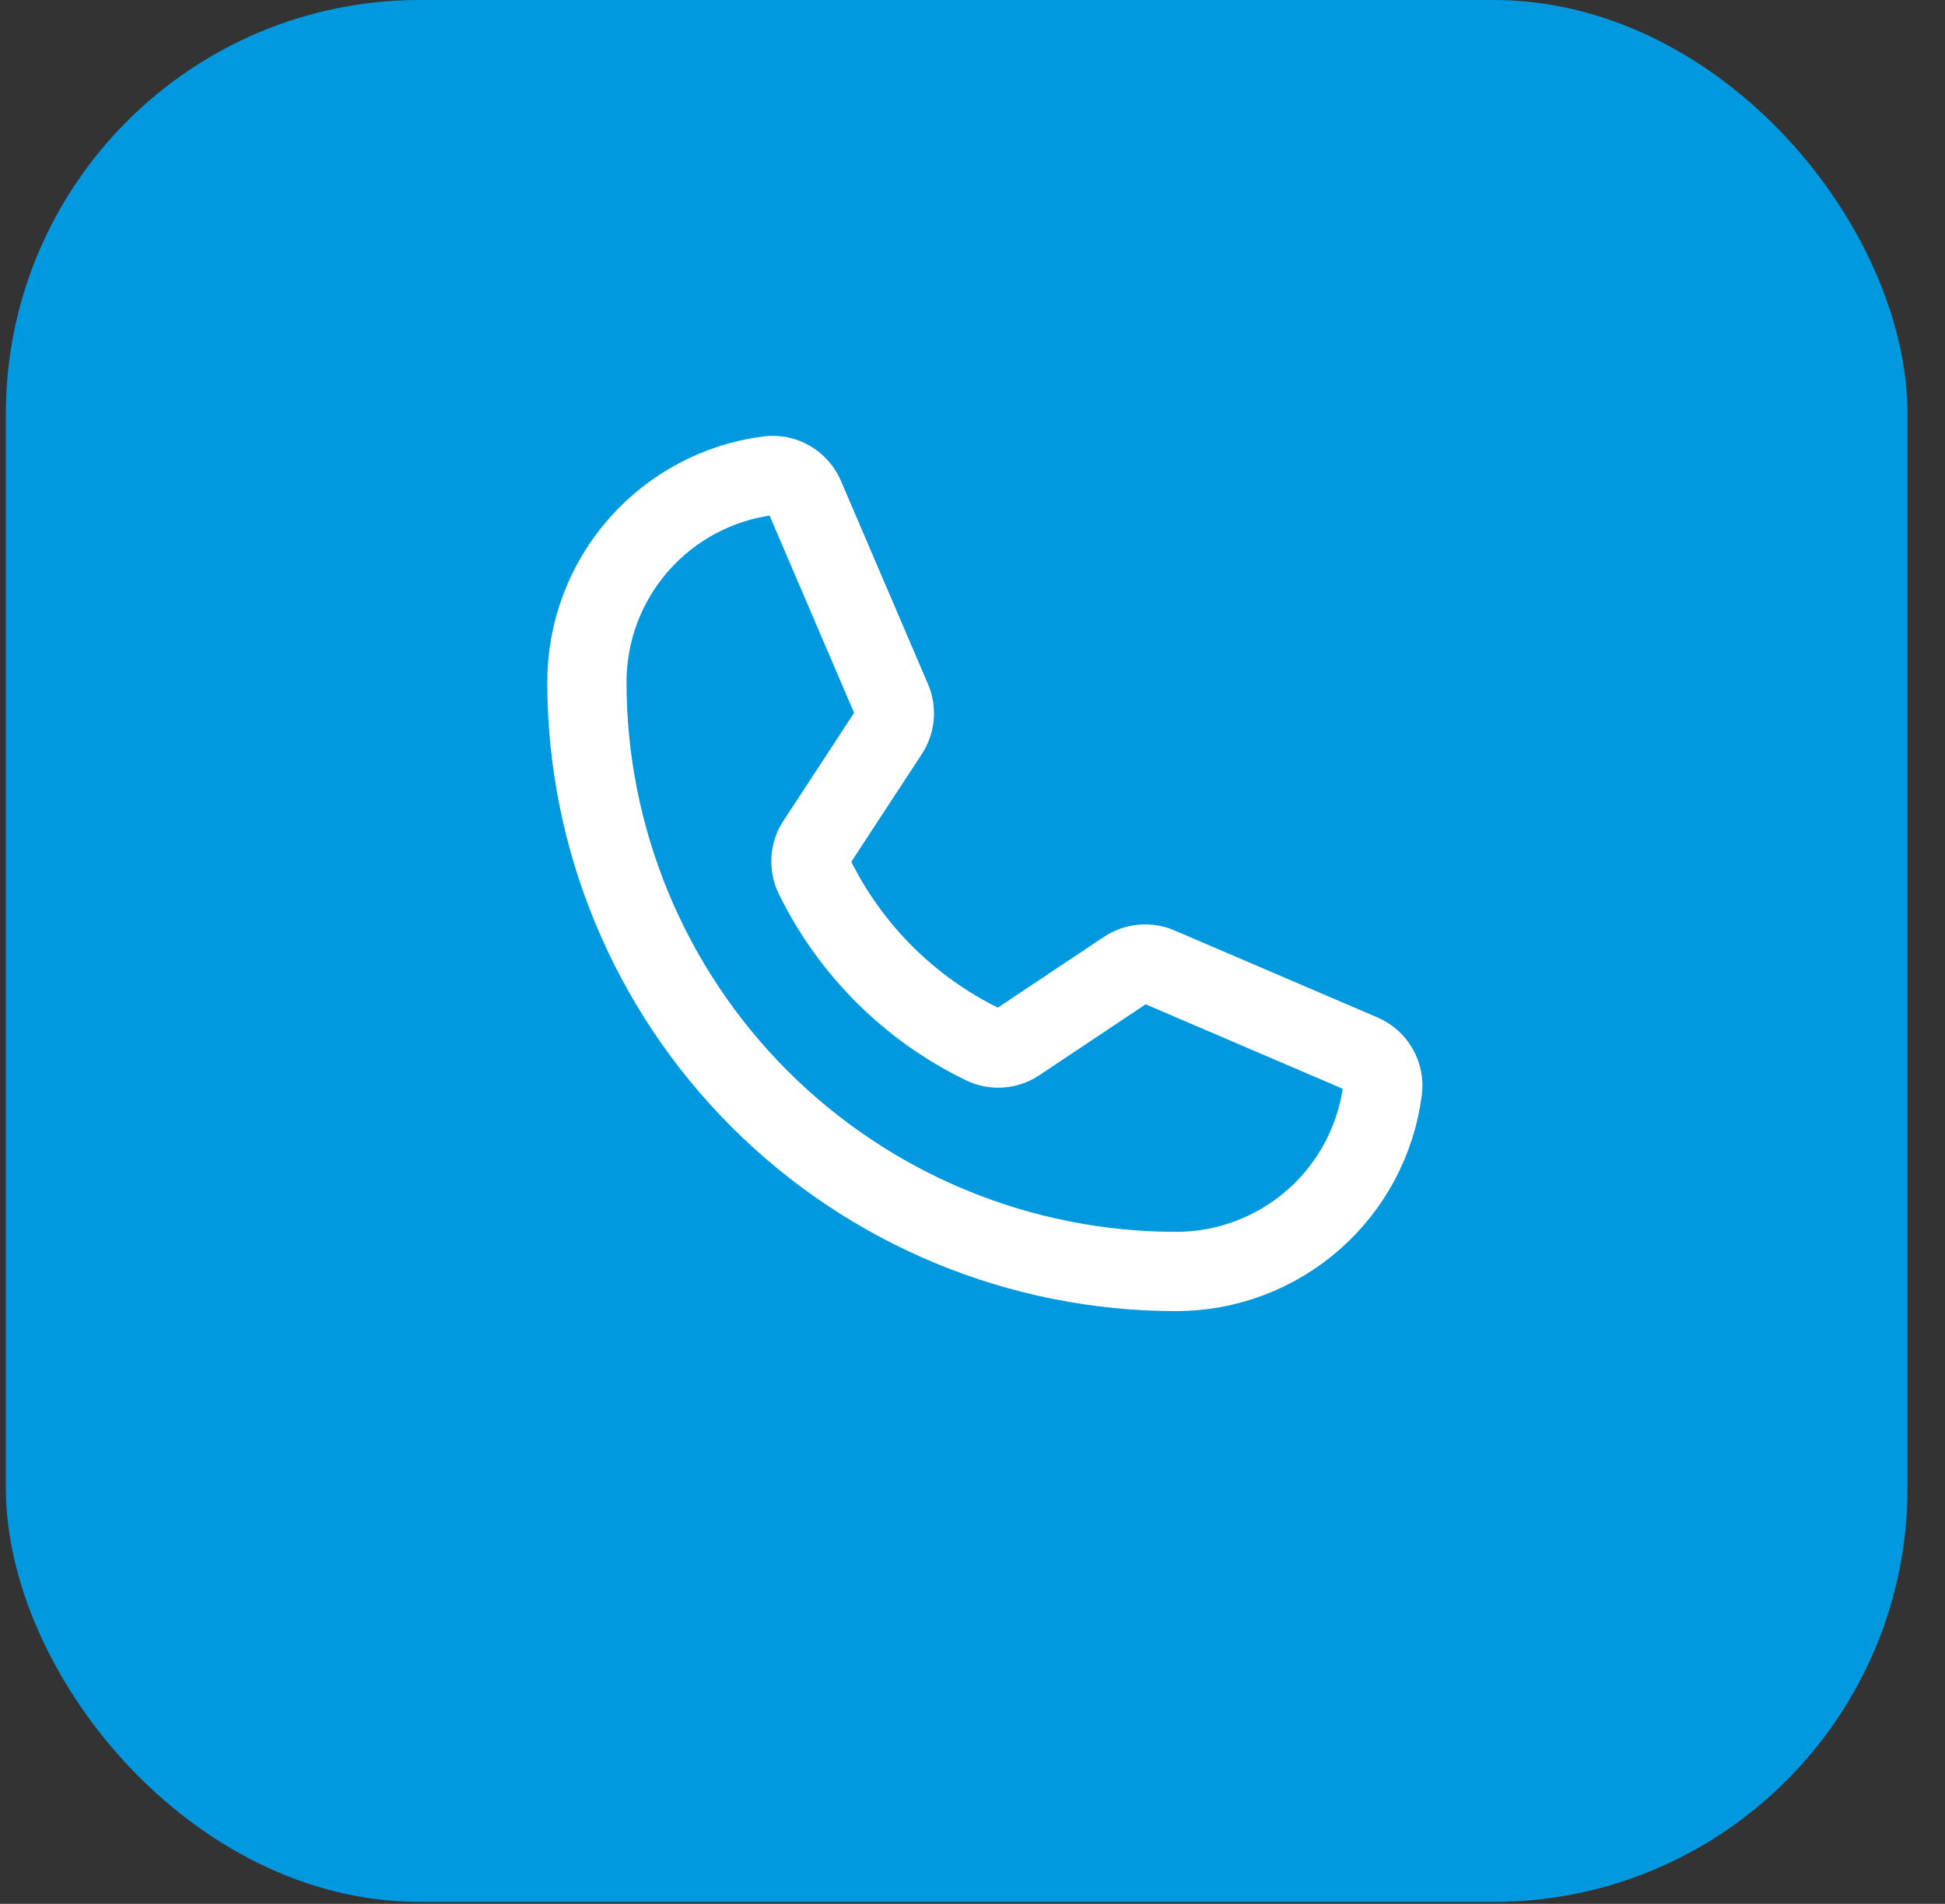
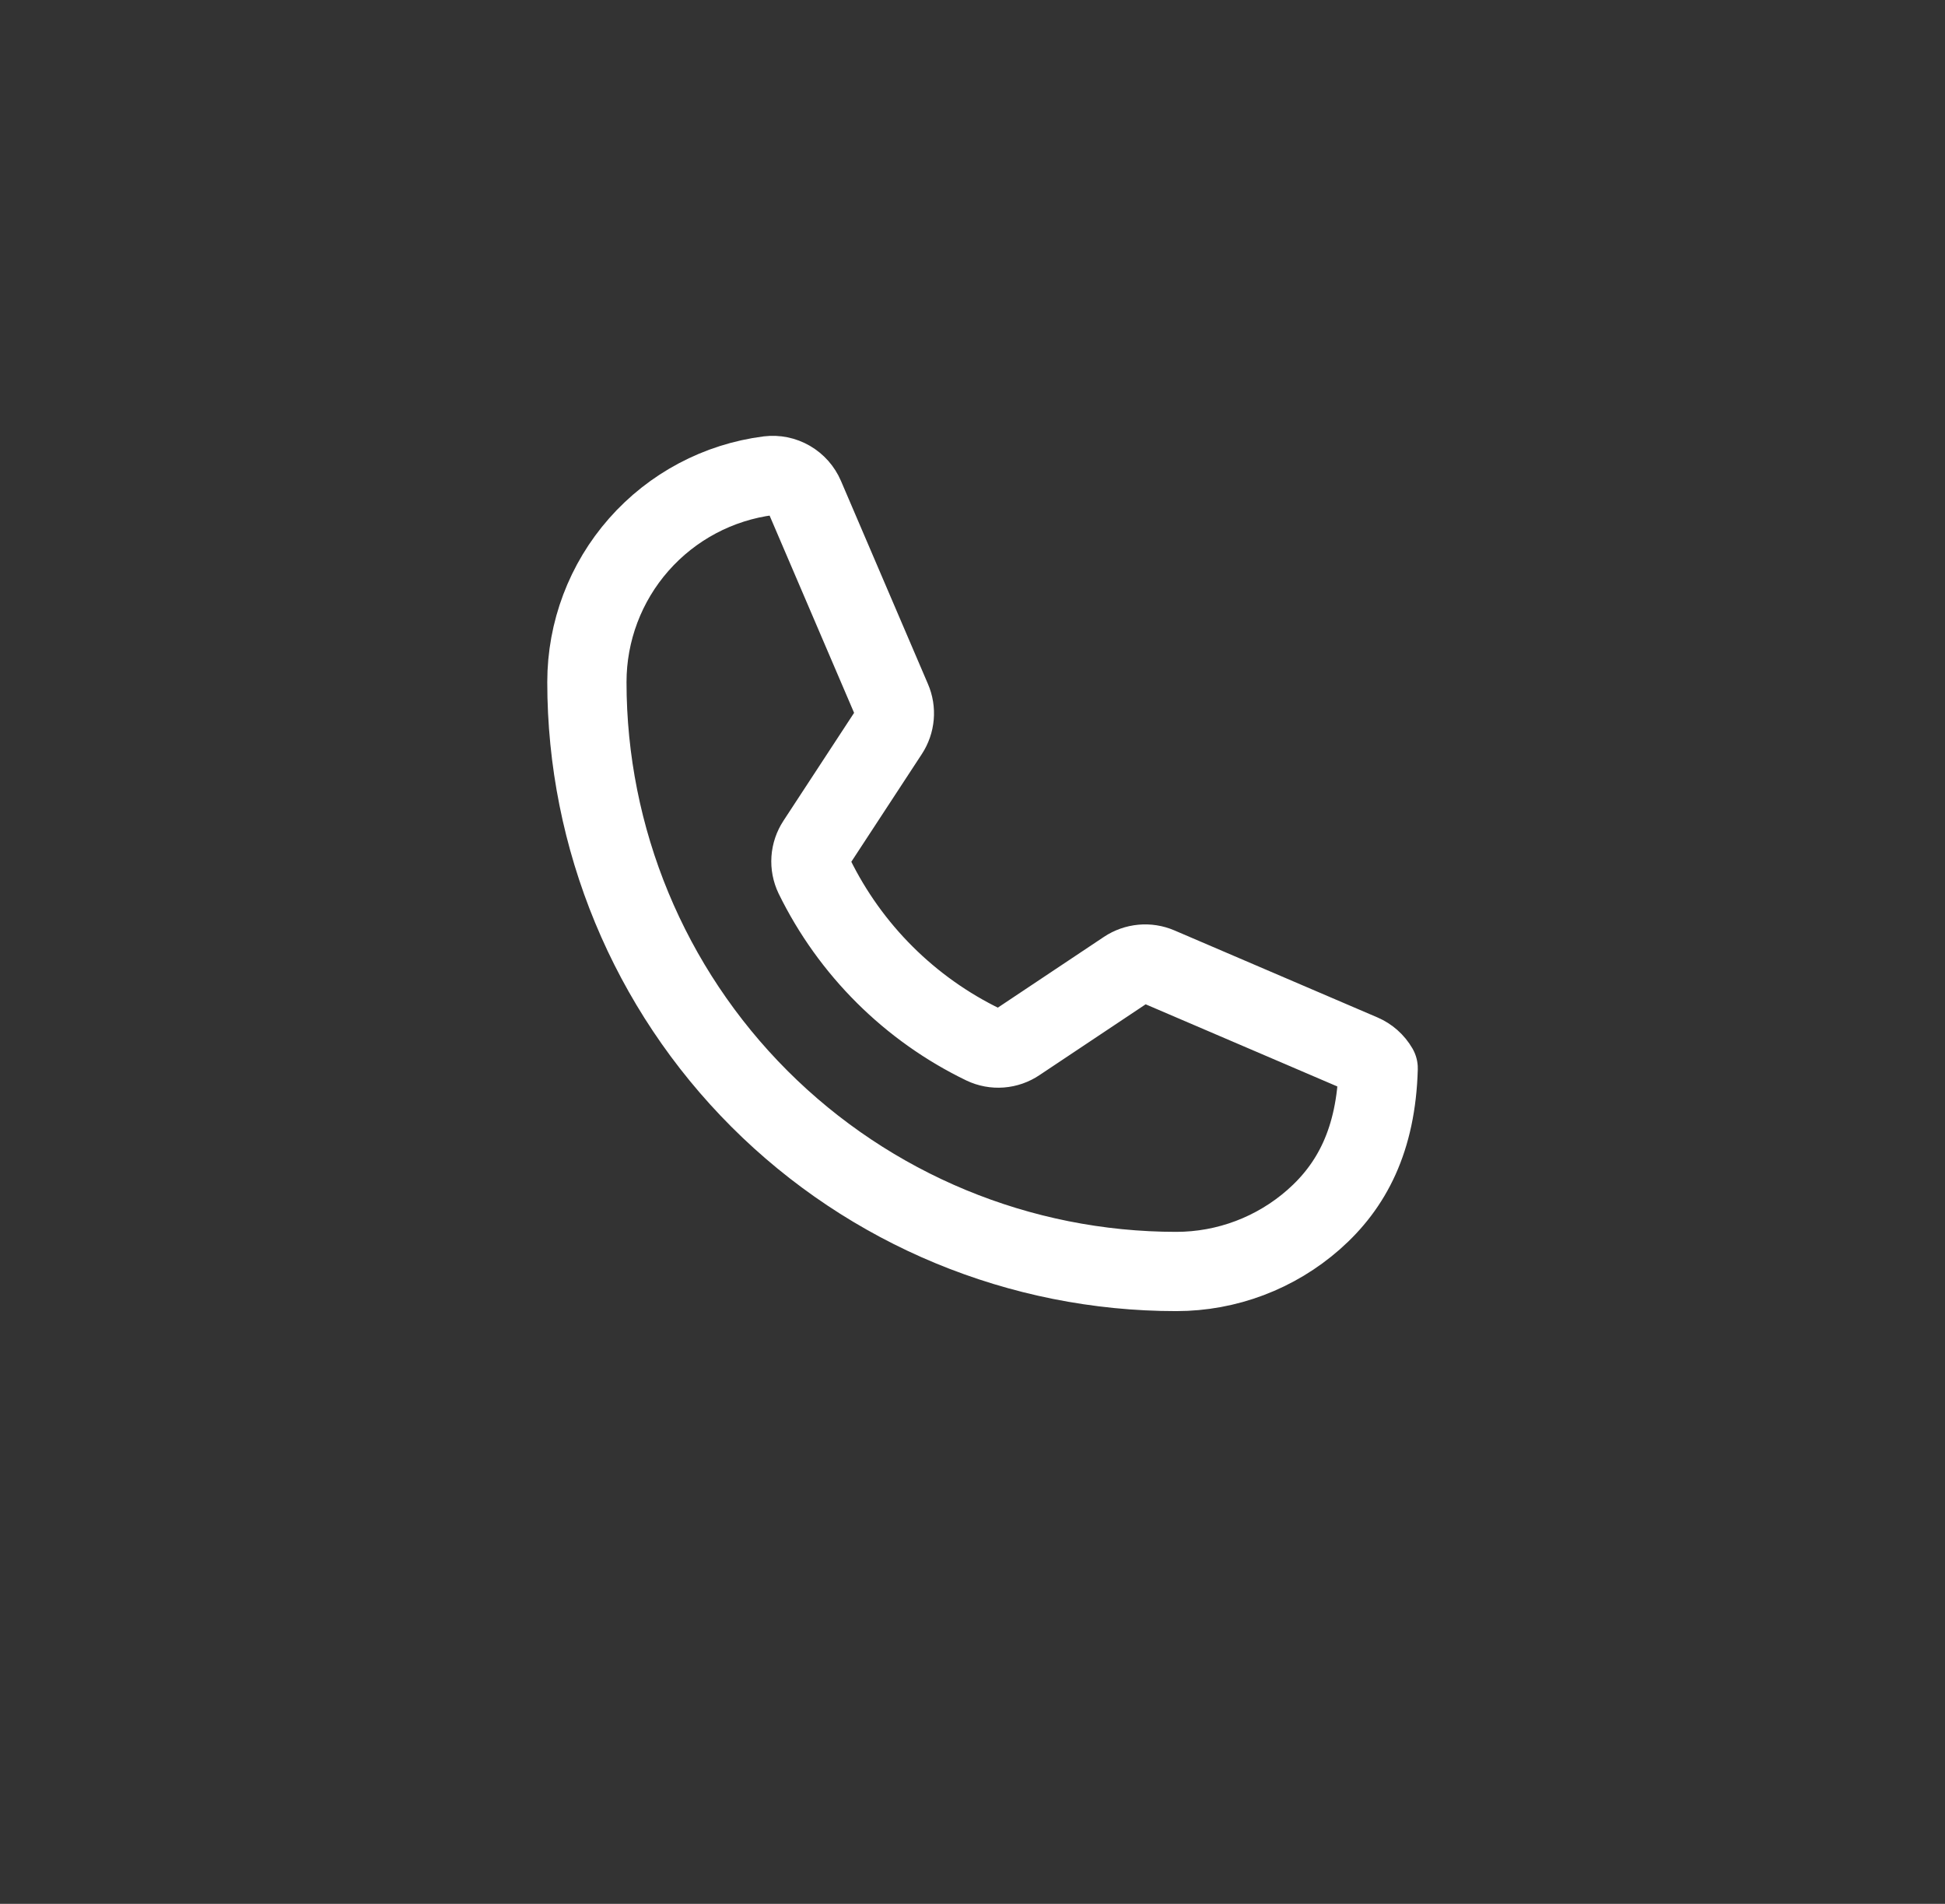
<svg xmlns="http://www.w3.org/2000/svg" width="47" height="46" viewBox="0 0 47 46" fill="none">
  <rect x="0" y="0" width="47" height="46" fill="#333333" stroke="none" />
-   <rect x="0.141" width="45.953" height="45.953" rx="10" fill="#0099DF" />
-   <path d="M19.677 21.173C20.546 22.949 21.986 24.383 23.766 25.243C23.896 25.305 24.041 25.332 24.184 25.321C24.328 25.31 24.466 25.262 24.586 25.181L27.207 23.433C27.323 23.356 27.457 23.309 27.596 23.296C27.734 23.283 27.874 23.305 28.002 23.36L32.907 25.462C33.073 25.533 33.212 25.656 33.303 25.813C33.394 25.969 33.431 26.151 33.409 26.331C33.254 27.544 32.662 28.659 31.744 29.467C30.826 30.275 29.646 30.721 28.423 30.721C24.646 30.721 21.024 29.22 18.353 26.55C15.682 23.879 14.182 20.257 14.182 16.48C14.182 15.257 14.628 14.076 15.436 13.159C16.244 12.241 17.359 11.649 18.572 11.494C18.752 11.472 18.933 11.509 19.09 11.6C19.247 11.691 19.37 11.83 19.441 11.996L21.544 16.905C21.599 17.032 21.621 17.17 21.609 17.308C21.597 17.445 21.551 17.578 21.475 17.694L19.733 20.355C19.654 20.475 19.607 20.613 19.597 20.756C19.587 20.9 19.615 21.043 19.677 21.173V21.173Z" stroke="white" stroke-width="1.915" stroke-linecap="round" stroke-linejoin="round" />
+   <path d="M19.677 21.173C20.546 22.949 21.986 24.383 23.766 25.243C23.896 25.305 24.041 25.332 24.184 25.321C24.328 25.31 24.466 25.262 24.586 25.181L27.207 23.433C27.323 23.356 27.457 23.309 27.596 23.296C27.734 23.283 27.874 23.305 28.002 23.36L32.907 25.462C33.073 25.533 33.212 25.656 33.303 25.813C33.254 27.544 32.662 28.659 31.744 29.467C30.826 30.275 29.646 30.721 28.423 30.721C24.646 30.721 21.024 29.22 18.353 26.55C15.682 23.879 14.182 20.257 14.182 16.48C14.182 15.257 14.628 14.076 15.436 13.159C16.244 12.241 17.359 11.649 18.572 11.494C18.752 11.472 18.933 11.509 19.09 11.6C19.247 11.691 19.37 11.83 19.441 11.996L21.544 16.905C21.599 17.032 21.621 17.17 21.609 17.308C21.597 17.445 21.551 17.578 21.475 17.694L19.733 20.355C19.654 20.475 19.607 20.613 19.597 20.756C19.587 20.9 19.615 21.043 19.677 21.173V21.173Z" stroke="white" stroke-width="1.915" stroke-linecap="round" stroke-linejoin="round" />
</svg>